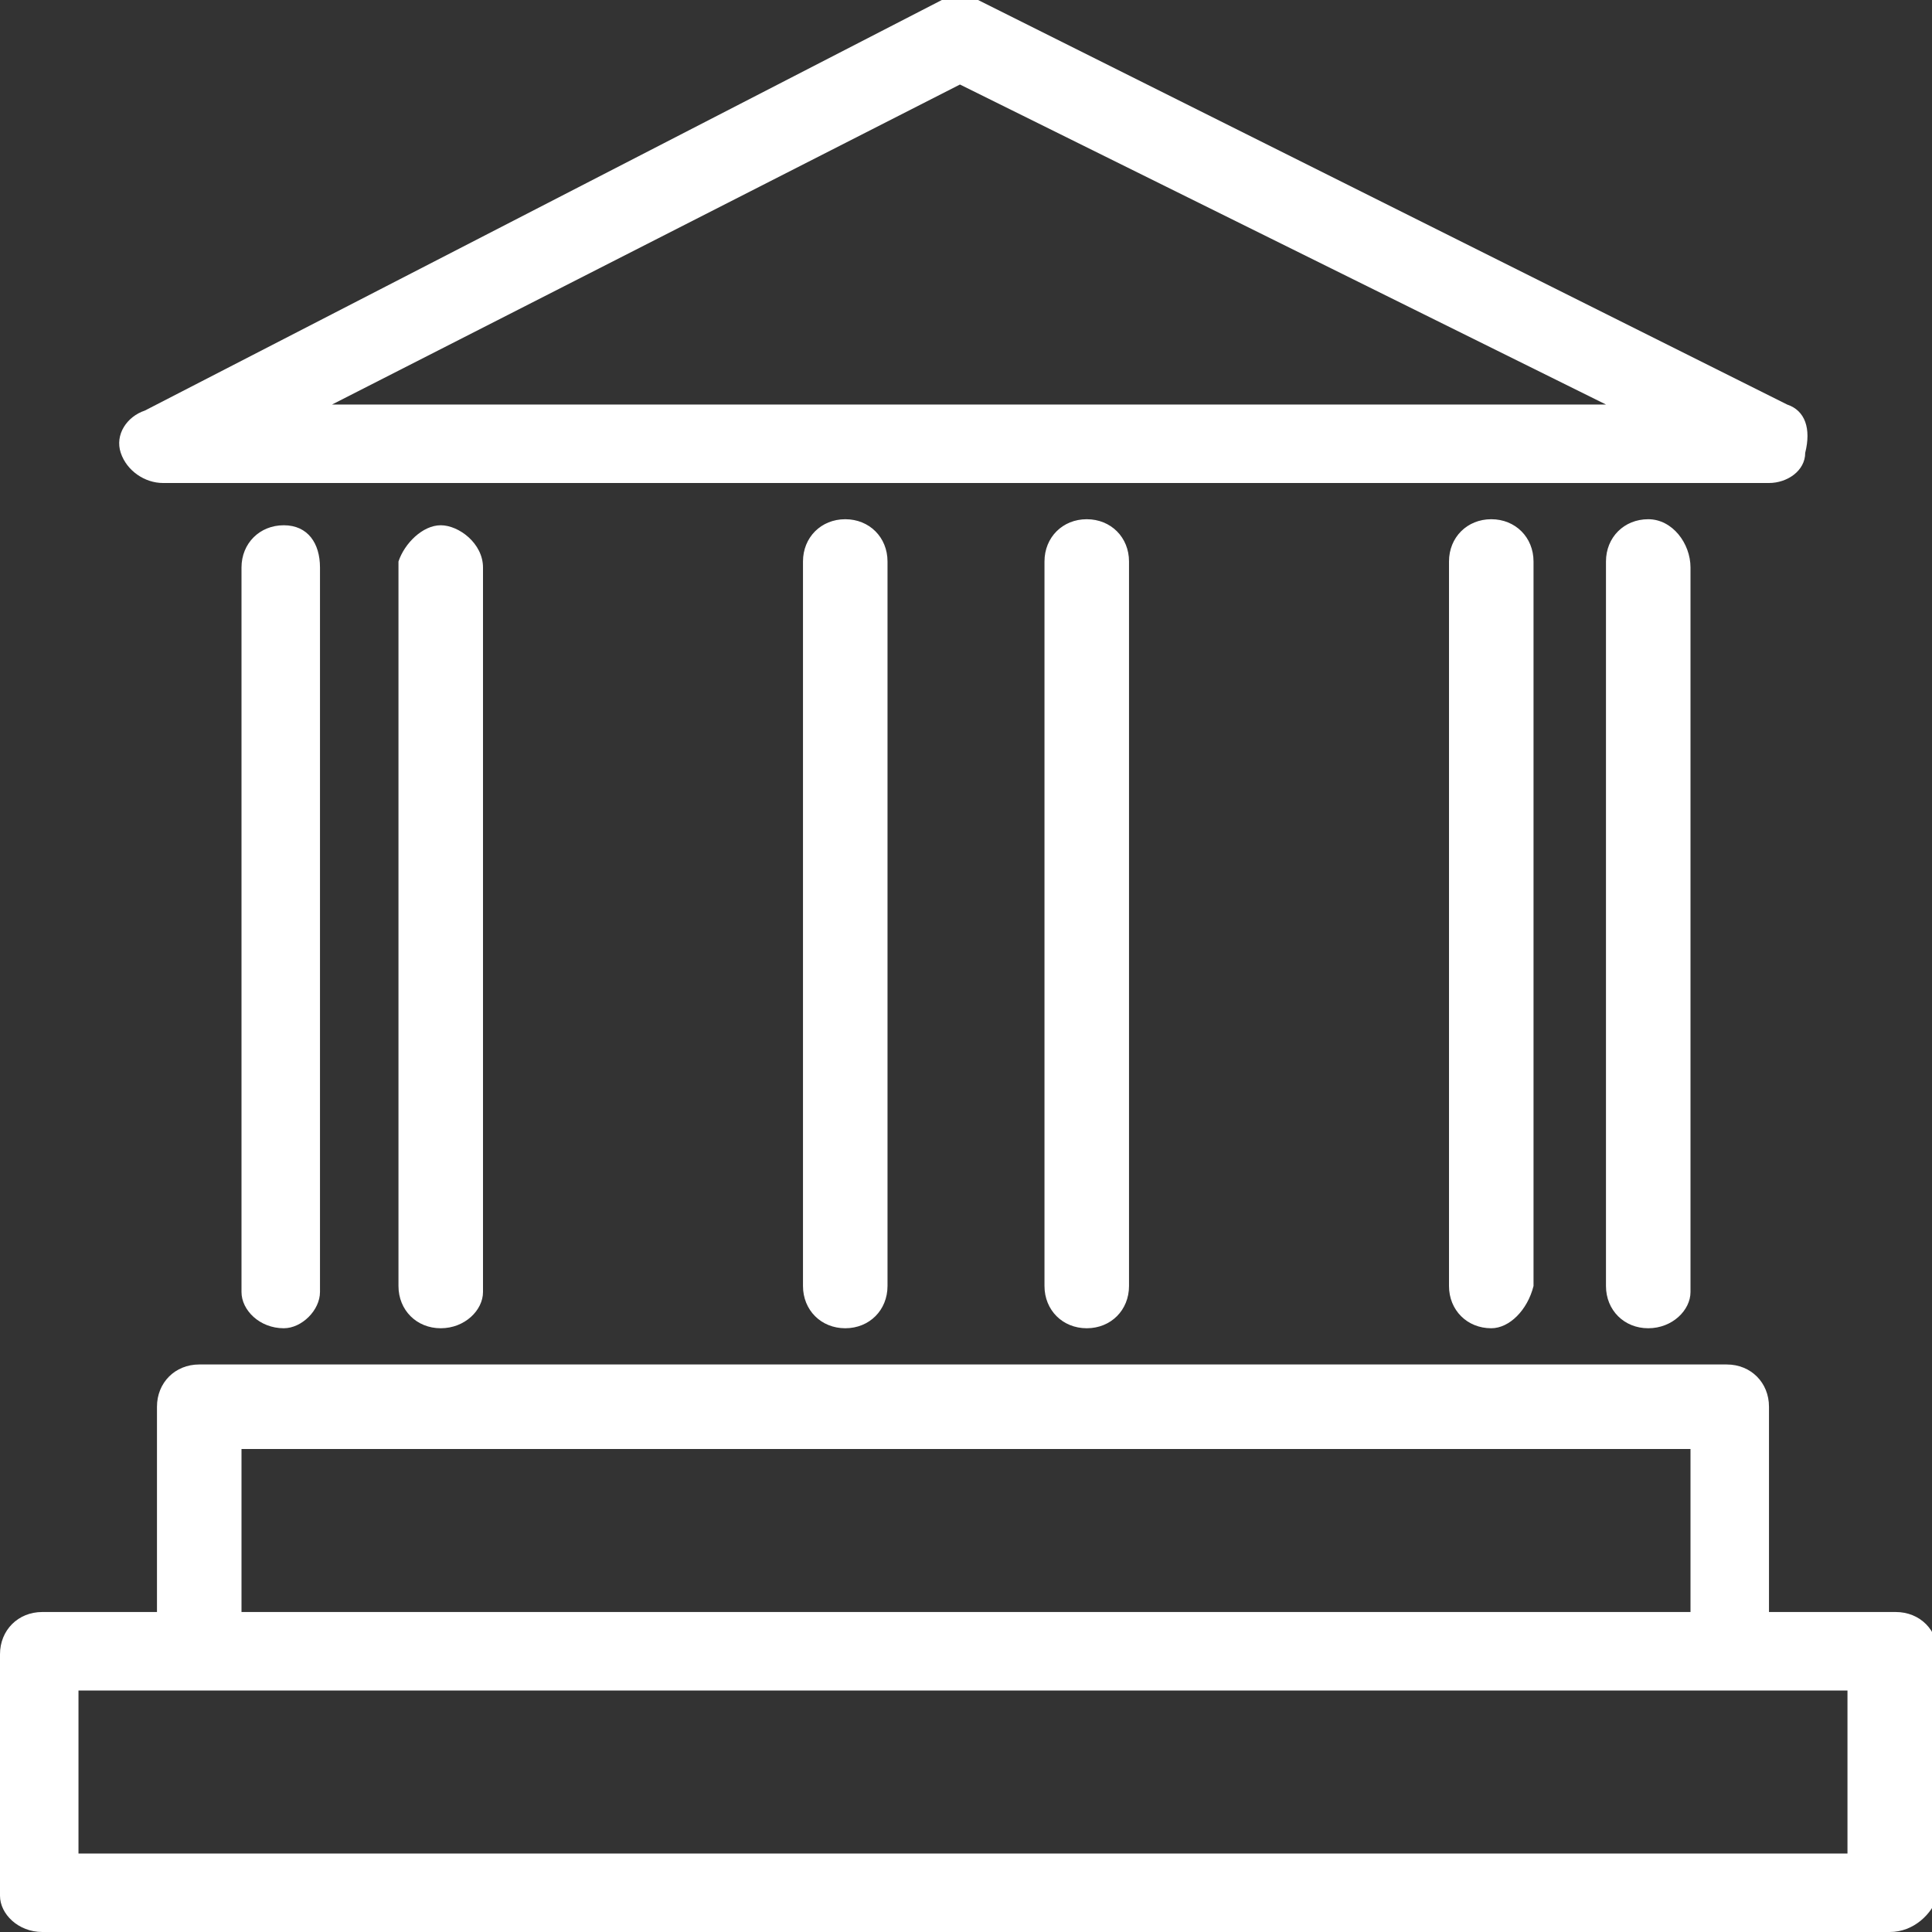
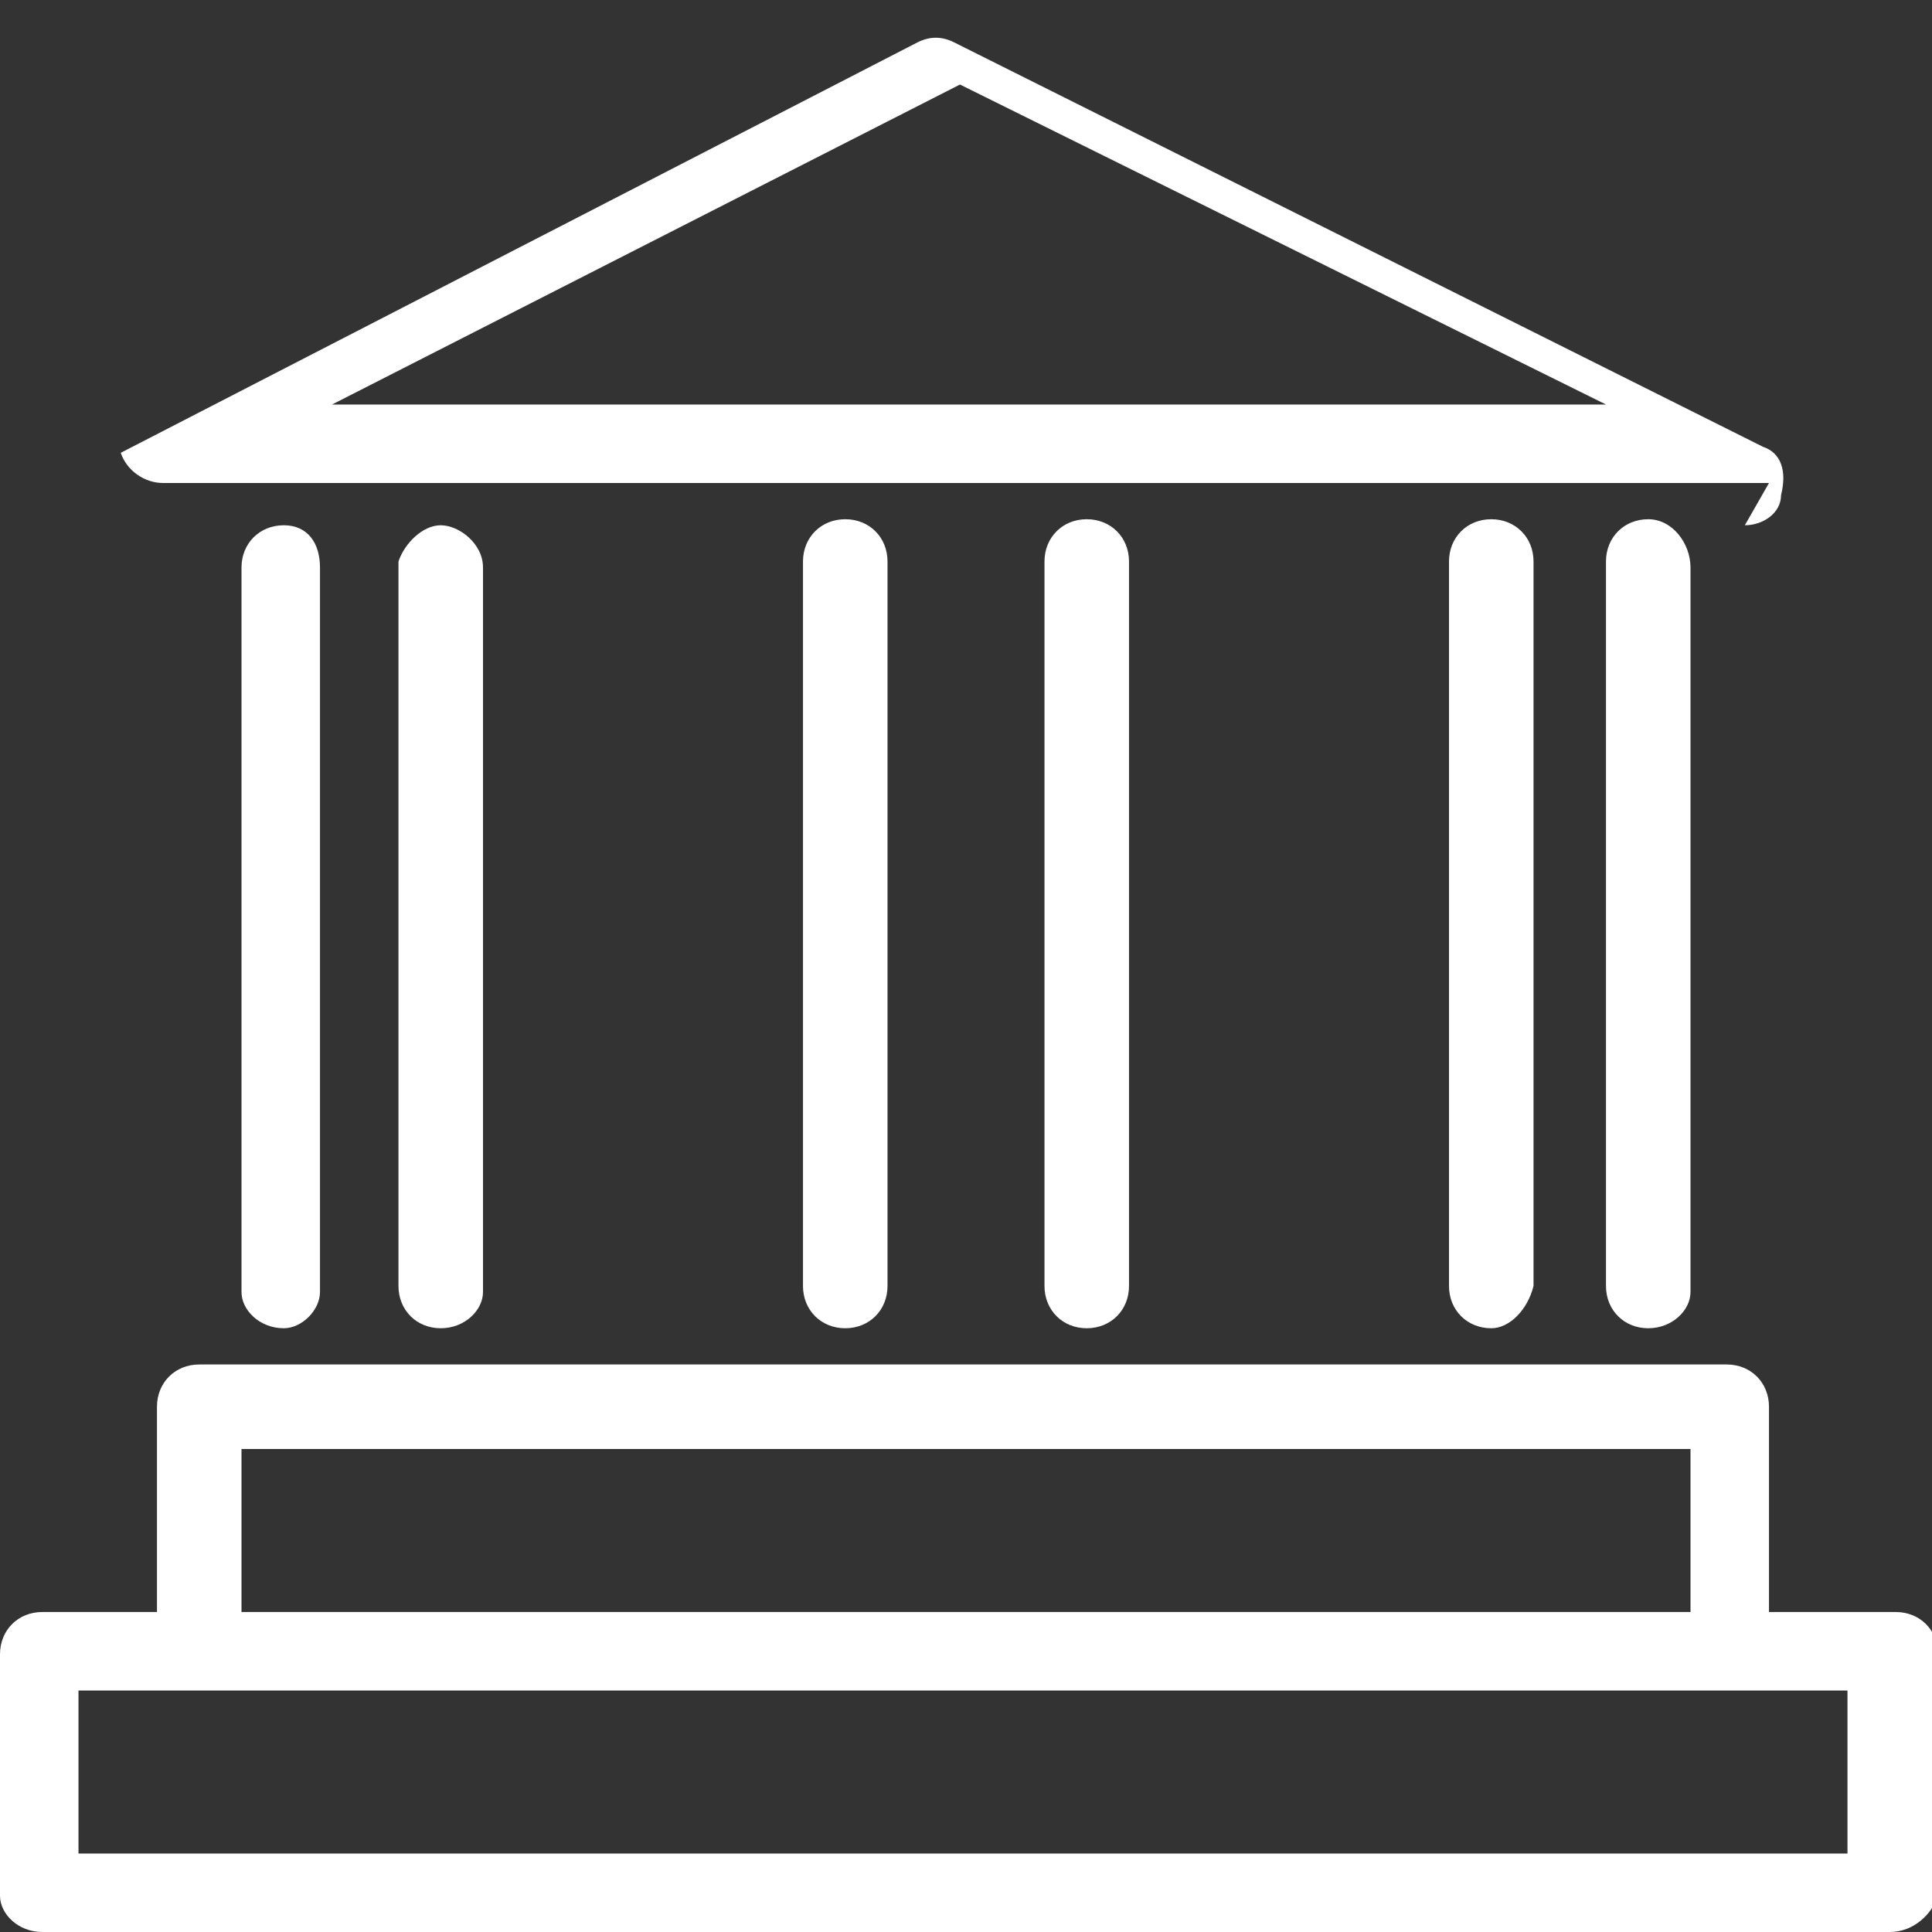
<svg xmlns="http://www.w3.org/2000/svg" enable-background="new 0 0 32 32" viewBox="0 0 32 32">
  <rect x="0" y="0" width="32" height="32" fill="#333333" stroke="none" />
-   <path d="m31.3 32h-30.6c-.4 0-.7-.3-.7-.6v-4c0-.4.3-.7.7-.7h30.7c.4 0 .7.3.7.7v4c-.1.3-.4.6-.8.6zm-30-1.3h29.3v-2.7h-29.3zm27.4-2.7h-25.4c-.4 0-.7-.3-.7-.7v-4c0-.4.3-.7.7-.7h25.3c.4 0 .7.3.7.7v4c0 .4-.3.7-.6.7zm-24.7-1.3h24v-2.7h-24zm25.3-18.7h-26.6c-.3 0-.6-.2-.7-.5s.1-.6.4-.7l13.2-6.8c.2-.1.4-.1.6 0l13.4 6.7c.3.1.4.4.3.8 0 .3-.3.5-.6.5zm-23.8-1.3h21.1l-10.7-5.3s-10.4 5.3-10.4 5.3zm-.8 15.3c-.4 0-.7-.3-.7-.6v-12c0-.4.3-.7.7-.7s.6.3.6.7v12c0 .3-.3.6-.6.6zm2.6 0c-.4 0-.7-.3-.7-.7v-12c.1-.3.4-.6.7-.6s.7.3.7.7v12c0 .3-.3.6-.7.6zm6.7 0c-.4 0-.7-.3-.7-.7v-12c0-.4.3-.7.7-.7s.7.3.7.7v12c0 .4-.3.7-.7.7zm4 0c-.4 0-.7-.3-.7-.7v-12c0-.4.3-.7.7-.7s.7.3.7.7v12c0 .4-.3.7-.7.7zm6.7 0c-.4 0-.7-.3-.7-.7v-12c0-.4.3-.7.7-.7s.7.3.7.7v12c-.1.4-.4.7-.7.7zm2.6 0c-.4 0-.7-.3-.7-.7v-12c0-.4.3-.7.7-.7s.7.4.7.8v12c0 .3-.3.6-.7.6z" fill="#fff" />
+   <path d="m31.3 32h-30.6c-.4 0-.7-.3-.7-.6v-4c0-.4.3-.7.7-.7h30.7c.4 0 .7.3.7.7v4c-.1.3-.4.6-.8.6zm-30-1.3h29.3v-2.7h-29.3zm27.4-2.7h-25.4c-.4 0-.7-.3-.7-.7v-4c0-.4.3-.7.7-.7h25.3c.4 0 .7.3.7.7v4c0 .4-.3.7-.6.7zm-24.7-1.3h24v-2.7h-24zm25.3-18.7h-26.6c-.3 0-.6-.2-.7-.5l13.2-6.8c.2-.1.4-.1.6 0l13.4 6.7c.3.1.4.4.3.8 0 .3-.3.5-.6.5zm-23.8-1.3h21.1l-10.7-5.3s-10.4 5.3-10.4 5.3zm-.8 15.3c-.4 0-.7-.3-.7-.6v-12c0-.4.3-.7.7-.7s.6.3.6.7v12c0 .3-.3.6-.6.6zm2.6 0c-.4 0-.7-.3-.7-.7v-12c.1-.3.4-.6.7-.6s.7.3.7.7v12c0 .3-.3.6-.7.6zm6.7 0c-.4 0-.7-.3-.7-.7v-12c0-.4.3-.7.7-.7s.7.3.7.7v12c0 .4-.3.7-.7.7zm4 0c-.4 0-.7-.3-.7-.7v-12c0-.4.3-.7.7-.7s.7.3.7.7v12c0 .4-.3.7-.7.7zm6.7 0c-.4 0-.7-.3-.7-.7v-12c0-.4.3-.7.7-.7s.7.3.7.7v12c-.1.4-.4.7-.7.7zm2.6 0c-.4 0-.7-.3-.7-.7v-12c0-.4.3-.7.7-.7s.7.4.7.8v12c0 .3-.3.6-.7.6z" fill="#fff" />
</svg>